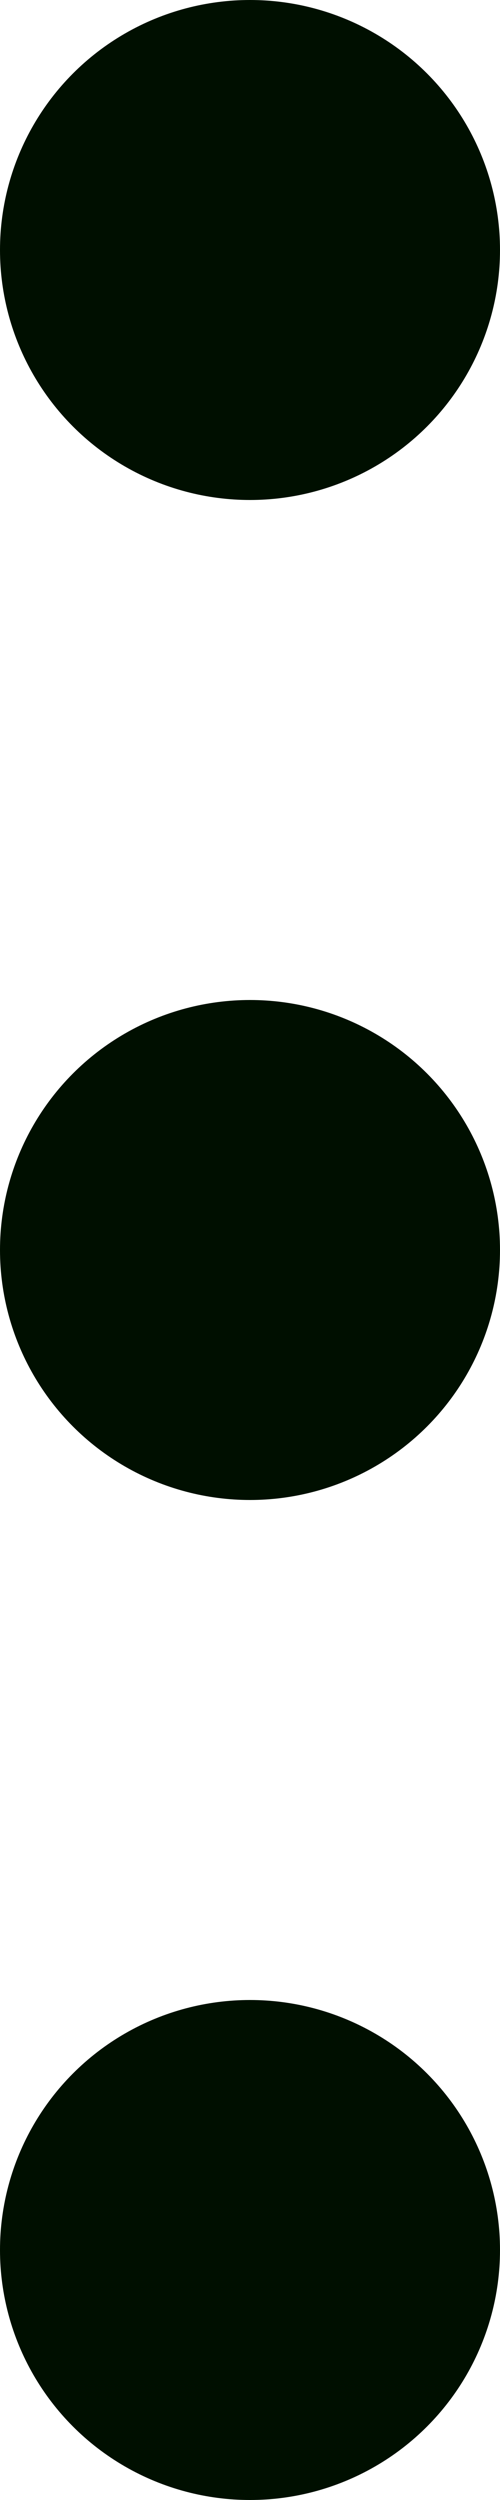
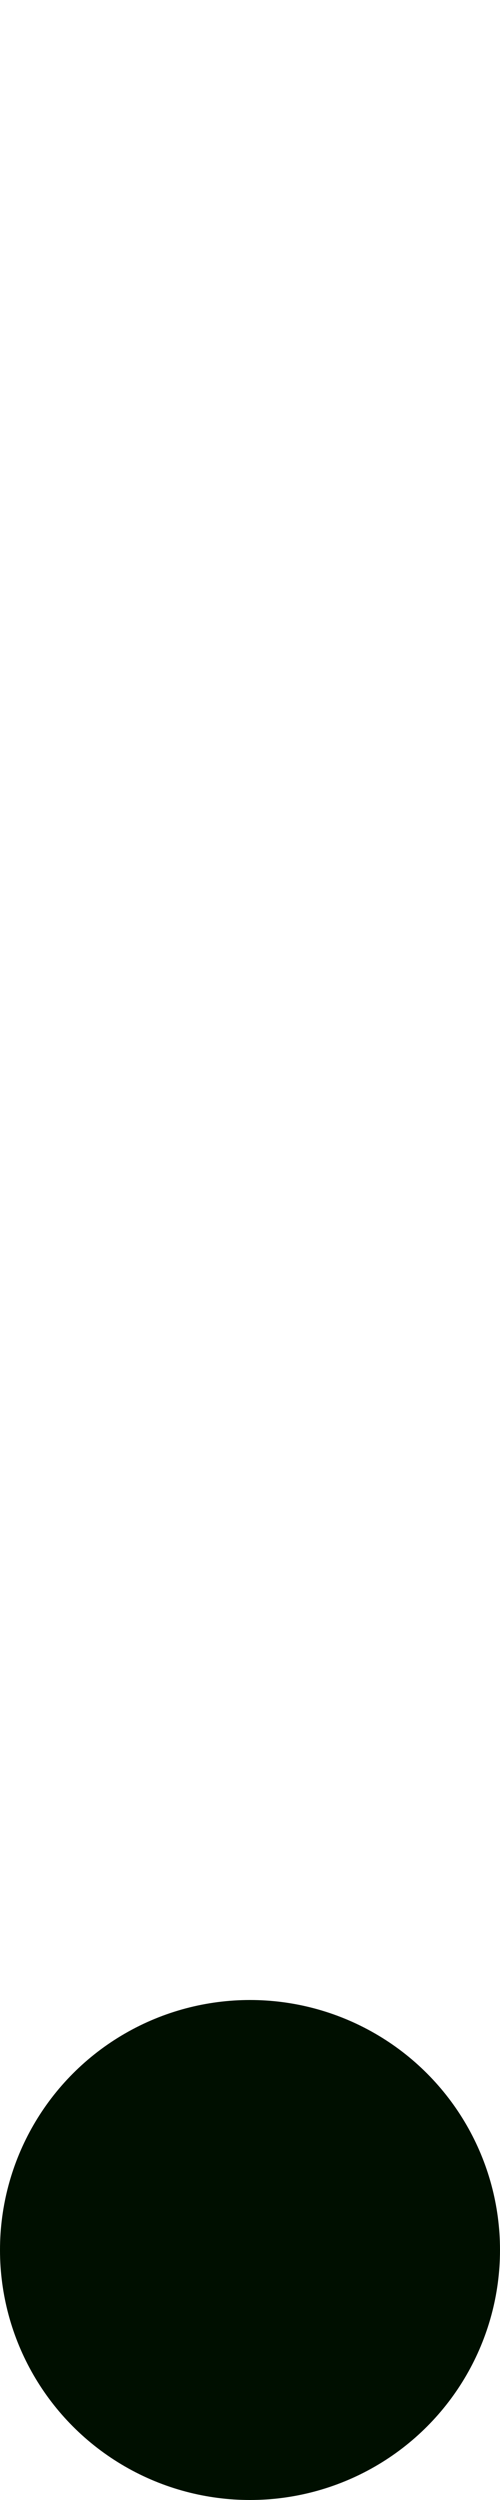
<svg xmlns="http://www.w3.org/2000/svg" width="6" height="30" viewBox="0 0 6 30" fill="none">
  <g style="mix-blend-mode:multiply">
-     <circle cx="3" cy="3" r="3" fill="#000F00" />
-   </g>
+     </g>
  <g style="mix-blend-mode:multiply">
-     <circle cx="3" cy="15" r="3" fill="#000F00" />
-   </g>
+     </g>
  <g style="mix-blend-mode:multiply">
    <circle cx="3" cy="27" r="3" fill="#000F00" />
  </g>
</svg>